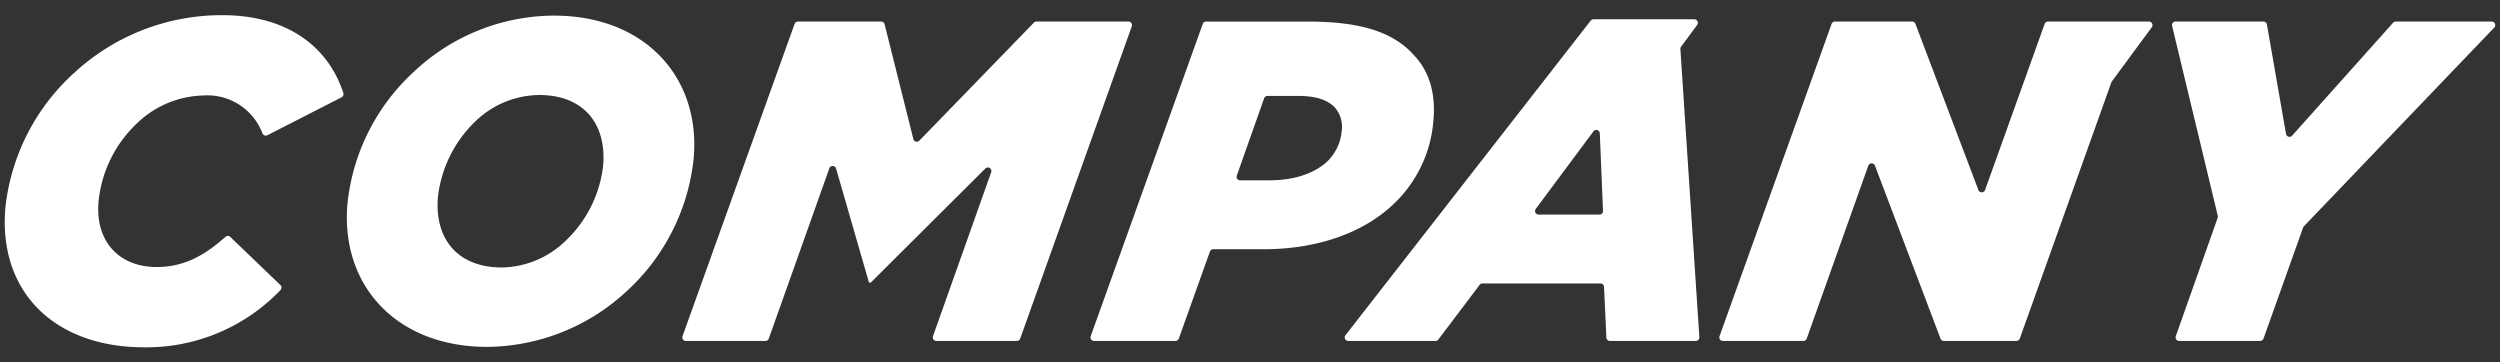
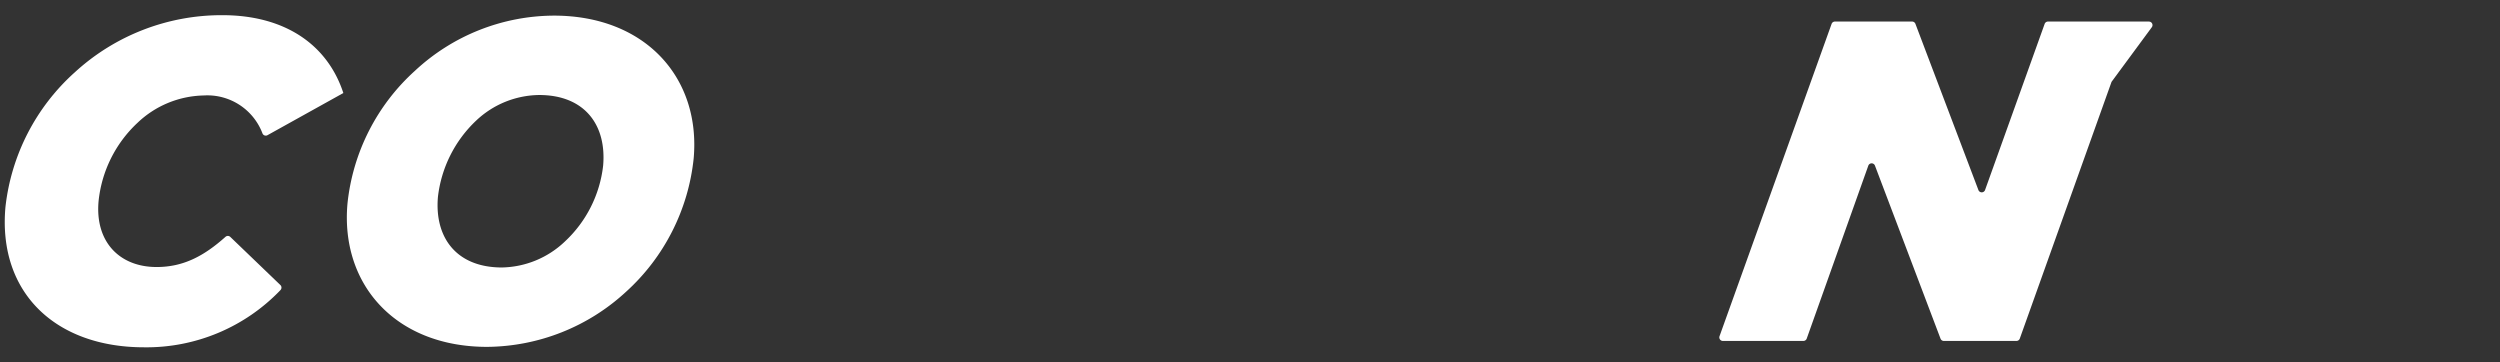
<svg xmlns="http://www.w3.org/2000/svg" width="400" height="58" viewBox="0 0 400 58">
  <rect x="0" y="0" width="400" height="58" fill="#333333" stroke="none" />
  <defs>
    <clipPath id="clip-path">
      <rect id="長方形_15198" data-name="長方形 15198" width="400" height="58" transform="translate(475 167)" fill="none" stroke="#414040" stroke-width="1" />
    </clipPath>
    <clipPath id="clip-path-2">
      <rect id="長方形_14231" data-name="長方形 14231" width="398.479" height="53.144" transform="translate(0 0)" fill="#fff" />
    </clipPath>
  </defs>
  <g id="マスクグループ_105813" data-name="マスクグループ 105813" transform="translate(-475 -167)" clip-path="url(#clip-path)">
    <g id="グループ_105872" data-name="グループ 105872" transform="translate(-510.239 -2746.572)">
      <g id="グループ_105712" data-name="グループ 105712" transform="translate(986 2916)">
        <g id="グループ_105711" data-name="グループ 105711" clip-path="url(#clip-path-2)">
          <path id="パス_41838" data-name="パス 41838" d="M343.075,1.021H326.917a.568.568,0,0,0-.534.375l-9.534,26.575a.567.567,0,0,1-1.064.009L305.707,1.387a.569.569,0,0,0-.531-.366H292.827a.565.565,0,0,0-.533.375l-17.93,49.967a.567.567,0,0,0,.534.759h12.883a.567.567,0,0,0,.534-.377l9.852-27.663a.567.567,0,0,1,1.064-.011l10.492,27.685a.566.566,0,0,0,.53.366h11.618a.567.567,0,0,0,.534-.377l14.681-41.078,6.445-8.743a.567.567,0,0,0-.456-.9" fill="#fff" />
-           <path id="パス_41839" data-name="パス 41839" d="M253.751.874,214.513,51.206a.567.567,0,0,0,.447.916h13.96a.566.566,0,0,0,.452-.226l6.609-8.747a.569.569,0,0,1,.453-.226h18.885a.567.567,0,0,1,.566.541l.374,8.117a.568.568,0,0,0,.567.541h13.745a.566.566,0,0,0,.565-.6L268.1,5.425a.561.561,0,0,1,.11-.373l2.574-3.493a.567.567,0,0,0-.456-.9H254.2a.568.568,0,0,0-.447.218m1.4,31.026h-9.742a.567.567,0,0,1-.455-.9l9.232-12.41a.567.567,0,0,1,1.021.315l.51,12.41a.566.566,0,0,1-.566.59" fill="#fff" />
-           <path id="パス_41840" data-name="パス 41840" d="M.107,30.733A33.967,33.967,0,0,1,11.225,9.125,34.753,34.753,0,0,1,34.811,0c10.16,0,16.875,4.839,19.364,12.456a.574.574,0,0,1-.286.685L42.016,19.214a.568.568,0,0,1-.777-.287,9.421,9.421,0,0,0-9.395-6.08,15.8,15.8,0,0,0-10.609,4.381,19.909,19.909,0,0,0-6.226,12.556c-.577,6.5,3.374,10.511,9.287,10.511,4.289,0,7.584-1.76,11.017-4.827a.568.568,0,0,1,.771.008l8.014,7.7a.571.571,0,0,1,.011.814,29.667,29.667,0,0,1-21.831,9.15C8.19,53.143-1.113,44.457.107,30.733" fill="#fff" />
+           <path id="パス_41840" data-name="パス 41840" d="M.107,30.733A33.967,33.967,0,0,1,11.225,9.125,34.753,34.753,0,0,1,34.811,0c10.16,0,16.875,4.839,19.364,12.456L42.016,19.214a.568.568,0,0,1-.777-.287,9.421,9.421,0,0,0-9.395-6.08,15.8,15.8,0,0,0-10.609,4.381,19.909,19.909,0,0,0-6.226,12.556c-.577,6.5,3.374,10.511,9.287,10.511,4.289,0,7.584-1.76,11.017-4.827a.568.568,0,0,1,.771.008l8.014,7.7a.571.571,0,0,1,.011.814,29.667,29.667,0,0,1-21.831,9.15C8.19,53.143-1.113,44.457.107,30.733" fill="#fff" />
          <path id="パス_41841" data-name="パス 41841" d="M110.226,22.921a33.435,33.435,0,0,1-10.8,21.316,33.131,33.131,0,0,1-22.246,8.834c-14.6,0-23.5-9.928-22.345-22.923A33.258,33.258,0,0,1,65.629,8.9,32.8,32.8,0,0,1,87.875.072c14.6,0,23.5,9.928,22.351,22.849m-20.6,13.287a19.588,19.588,0,0,0,6.113-12.119c.577-6.5-2.936-11.315-10.236-11.315a14.9,14.9,0,0,0-10.072,4.088,19.911,19.911,0,0,0-6.12,12.191c-.578,6.5,2.936,11.315,10.236,11.315a14.986,14.986,0,0,0,10.079-4.16" fill="#fff" />
-           <path id="パス_41842" data-name="パス 41842" d="M126.906,1.021h13.32a.567.567,0,0,1,.55.429l4.6,18.367a.567.567,0,0,0,.956.258L164.663,1.193a.568.568,0,0,1,.407-.172h14.723a.567.567,0,0,1,.534.758L162.47,51.745a.568.568,0,0,1-.534.377H149.049a.567.567,0,0,1-.534-.757l9.314-26.237a.567.567,0,0,0-.934-.592l-18.33,18.242h-.292l-5.261-18.237a.567.567,0,0,0-1.079-.033l-9.686,27.237a.569.569,0,0,1-.535.377H108.976a.568.568,0,0,1-.534-.759L126.372,1.4a.568.568,0,0,1,.534-.375" fill="#fff" />
-           <path id="パス_41843" data-name="パス 41843" d="M191.68,1.4a.567.567,0,0,1,.534-.375h16.244c8.4,0,13.654,1.606,17.039,5.4,2.467,2.627,3.47,6.132,3.094,10.365A20.555,20.555,0,0,1,221.9,30.514c-4.77,4.38-12,6.935-20.472,6.935h-8.068a.568.568,0,0,0-.534.376l-4.977,13.92a.567.567,0,0,1-.534.376H174.284a.567.567,0,0,1-.534-.758ZM206.89,12.92h-4.855a.568.568,0,0,0-.535.378l-4.375,12.371a.567.567,0,0,0,.535.756h4.6c3.943,0,7.1-1.022,9.237-2.919a7.745,7.745,0,0,0,2.42-5.038,4.7,4.7,0,0,0-1.063-3.65c-1.264-1.387-3.336-1.9-5.963-1.9" fill="#fff" />
-           <path id="パス_41844" data-name="パス 41844" d="M354.084,32.1,346.775,1.72a.567.567,0,0,1,.551-.7h14.061a.566.566,0,0,1,.558.47L365,18.993a.567.567,0,0,0,.981.281L382.134,1.209a.568.568,0,0,1,.423-.189h15.354a.567.567,0,0,1,.409.959l-30.459,31.8a.578.578,0,0,0-.124.2L361.4,51.744a.566.566,0,0,1-.534.377H347.9a.567.567,0,0,1-.534-.756l6.7-18.942a.561.561,0,0,0,.017-.322" fill="#fff" />
        </g>
      </g>
    </g>
  </g>
</svg>